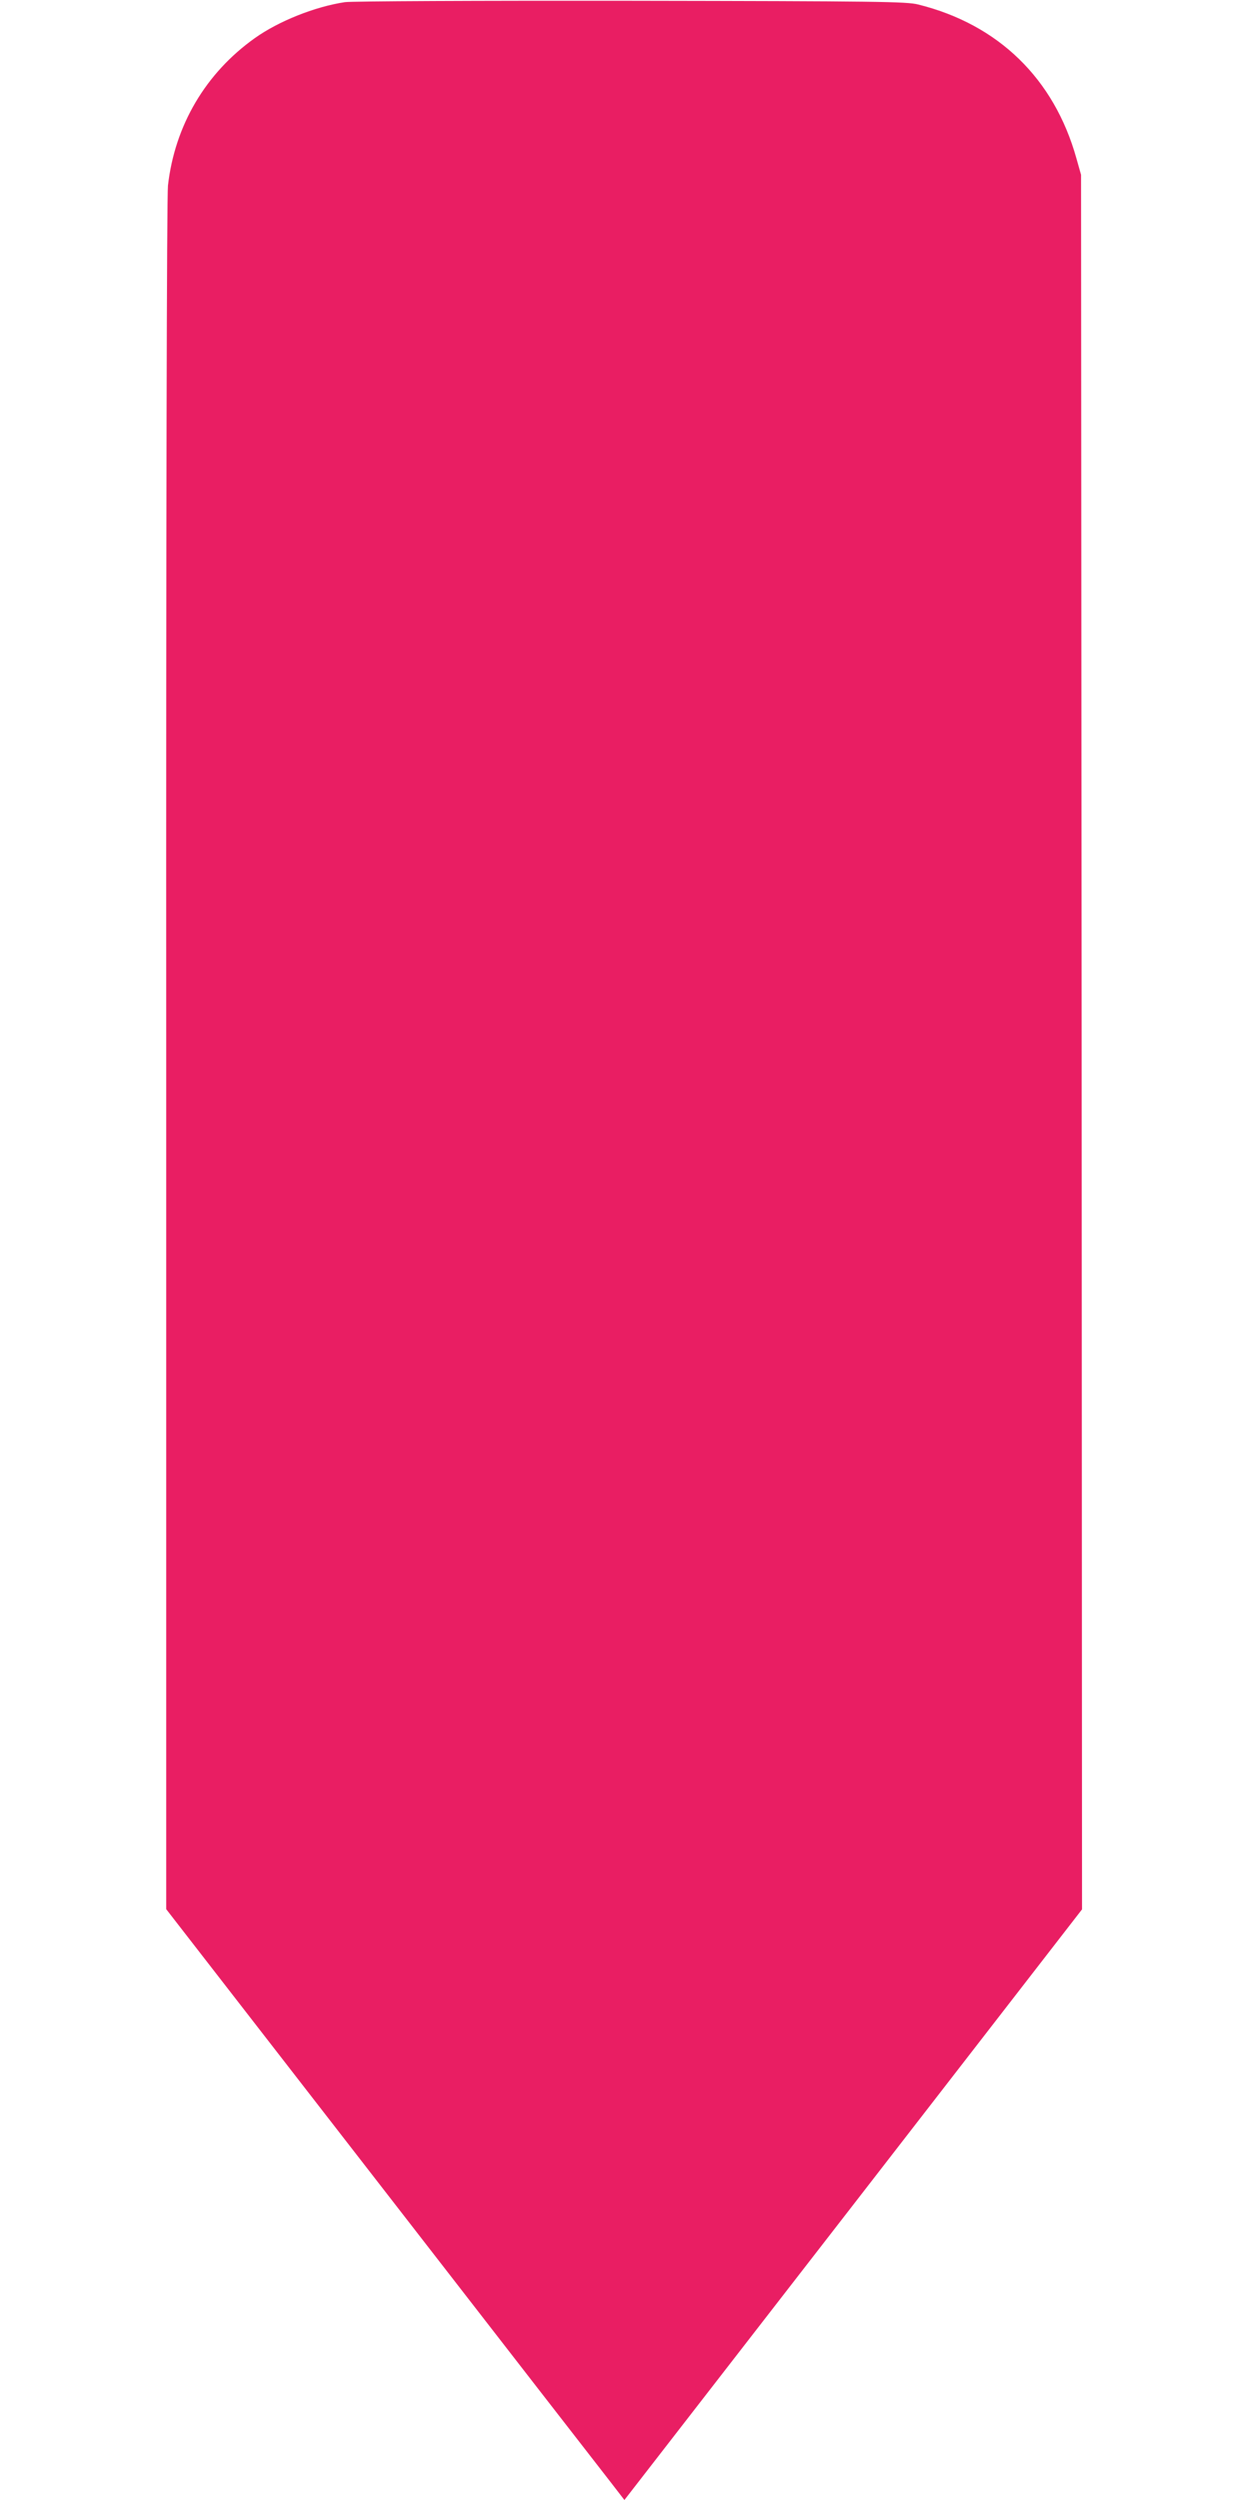
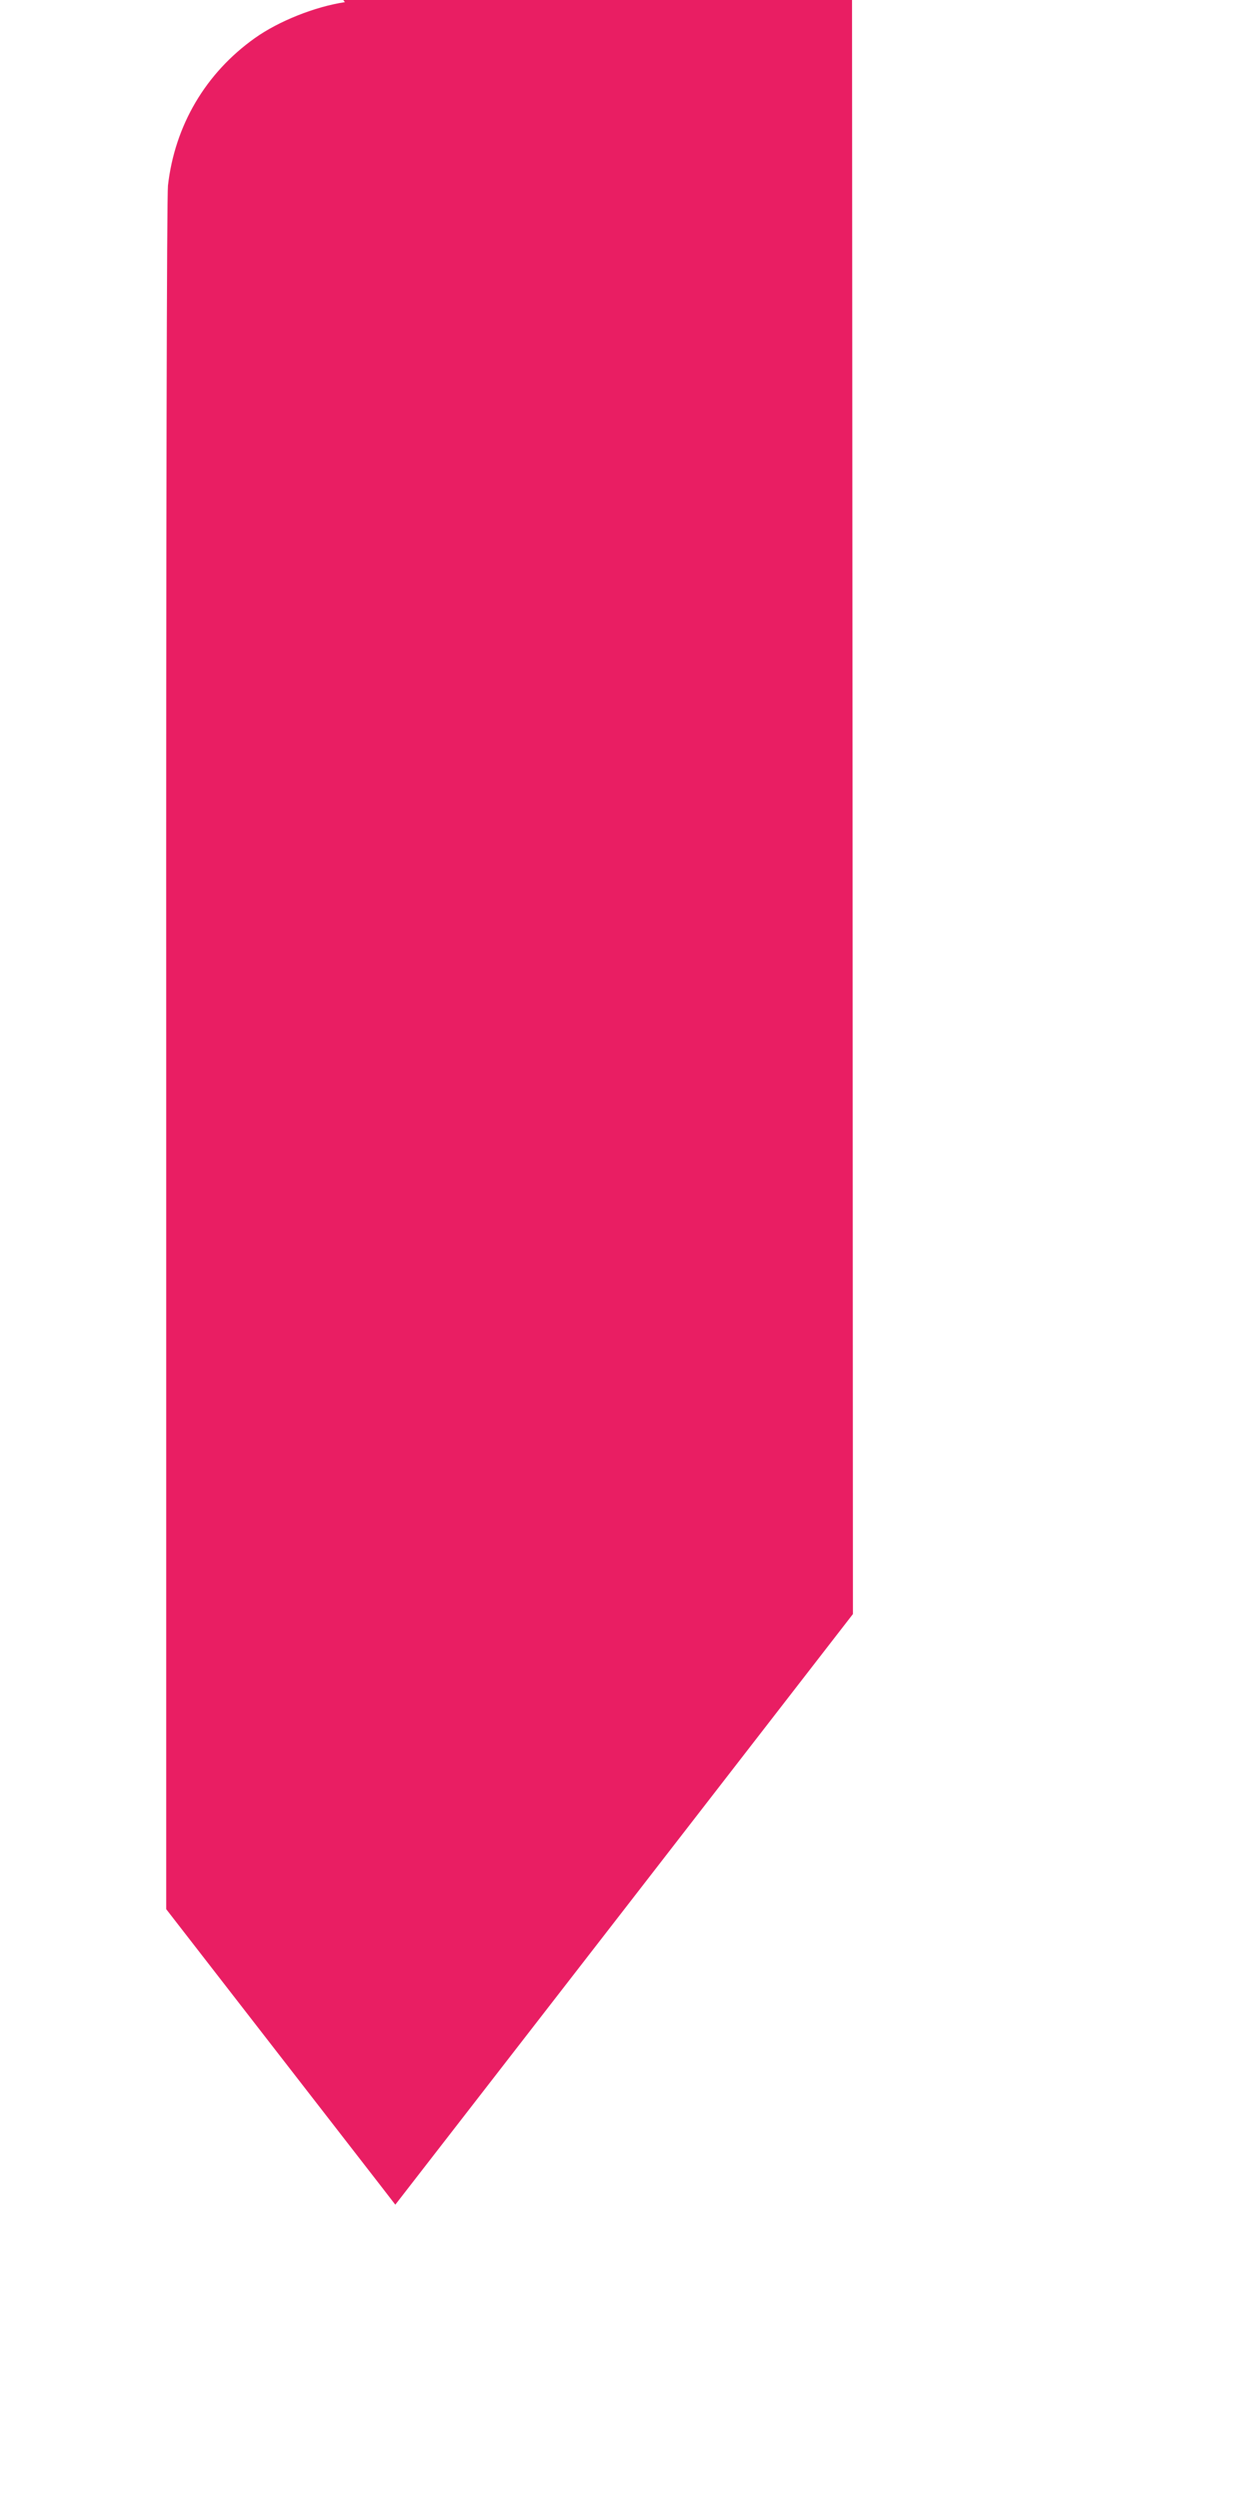
<svg xmlns="http://www.w3.org/2000/svg" version="1.0" width="640pt" height="1280pt" viewBox="0 0 640 1280" preserveAspectRatio="xMidYMid meet">
  <g transform="translate(0,1280) scale(0.1,-0.1)" fill="#e91e63" stroke="none">
-     <path d="M1766 12789 c-153 -23 -339 -97 -461 -184 -252 -179 -410 -447 -445 -755 -6 -54 -10 -1679 -9 -4455 l0 -4370 1102 -1421 c606 -782 1134 -1462 1173 -1512 l71 -92 1172 1512 1171 1512 -2 4440 -3 4441 -24 85 c-114 407 -399 685 -810 787 -59 15 -205 17 -1471 19 -773 1 -1432 -2 -1464 -7z" />
+     <path d="M1766 12789 c-153 -23 -339 -97 -461 -184 -252 -179 -410 -447 -445 -755 -6 -54 -10 -1679 -9 -4455 l0 -4370 1102 -1421 l71 -92 1172 1512 1171 1512 -2 4440 -3 4441 -24 85 c-114 407 -399 685 -810 787 -59 15 -205 17 -1471 19 -773 1 -1432 -2 -1464 -7z" />
  </g>
</svg>